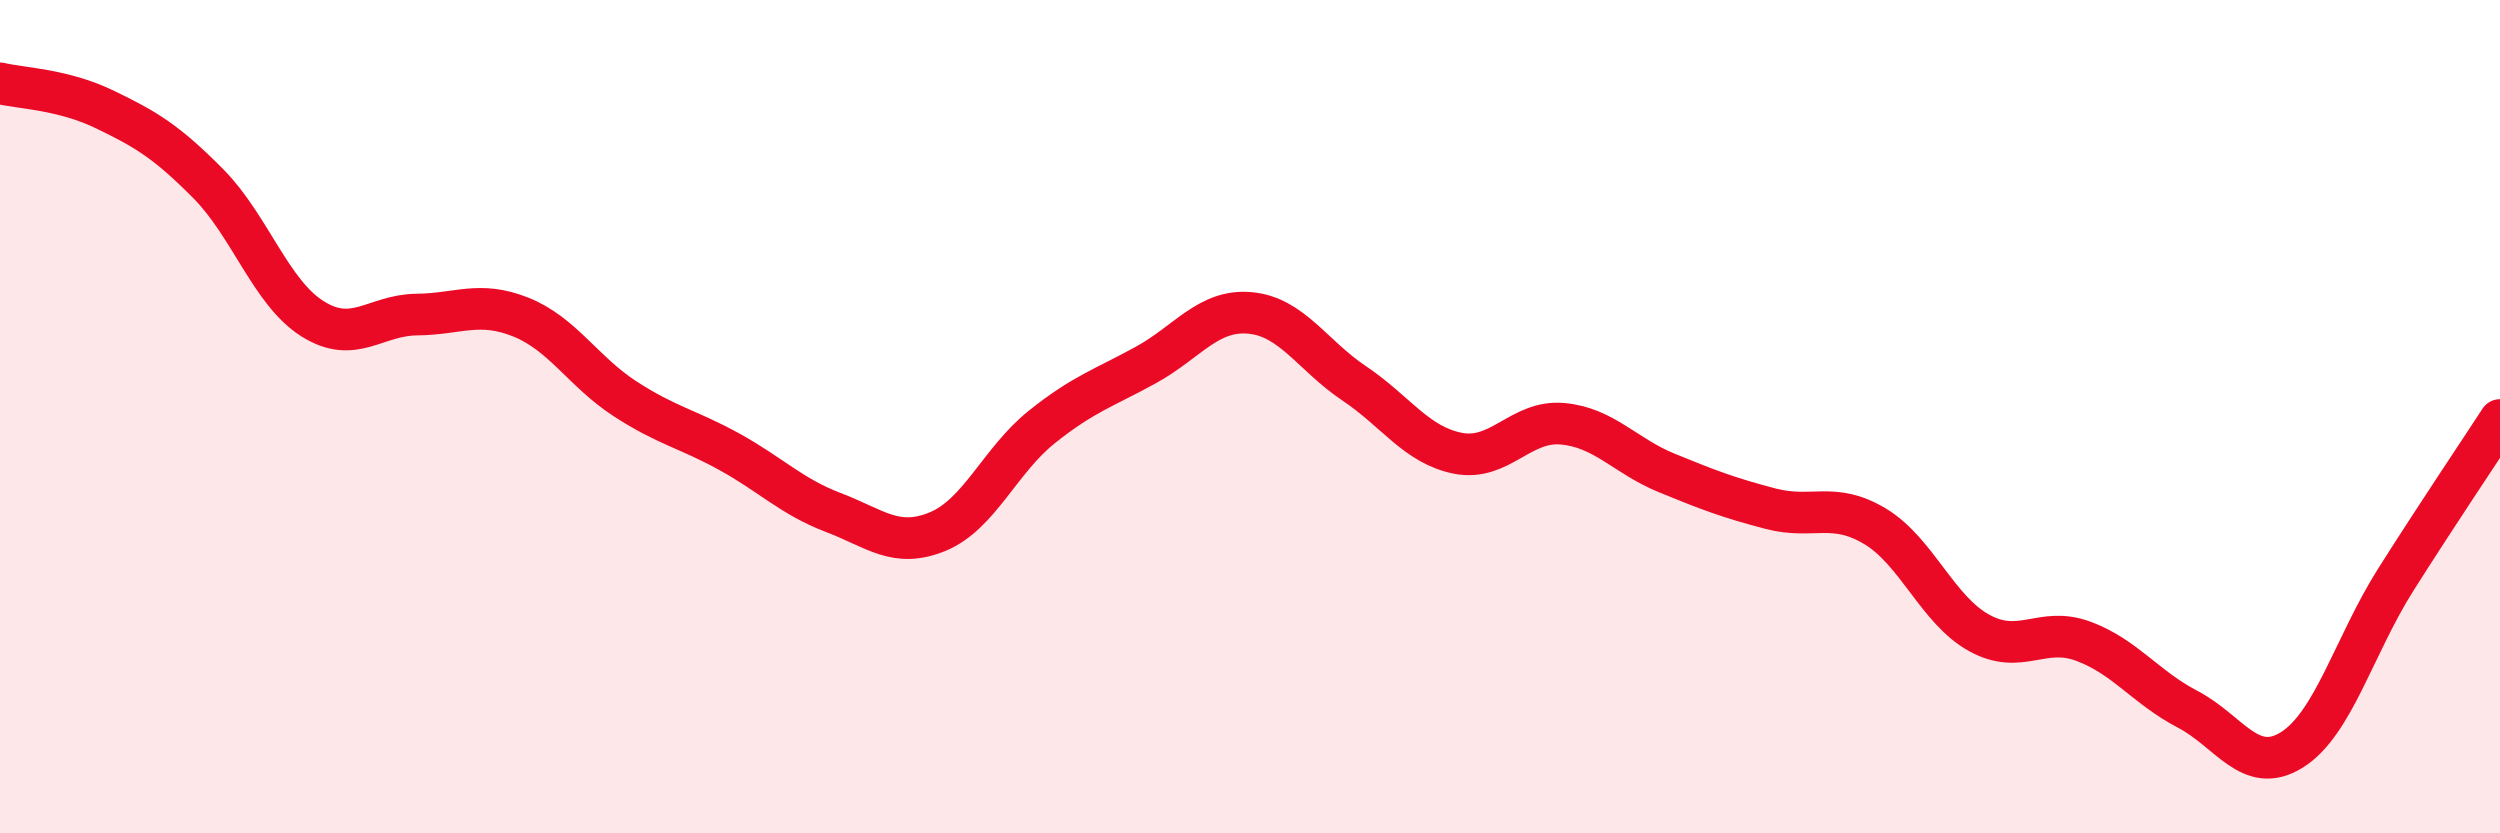
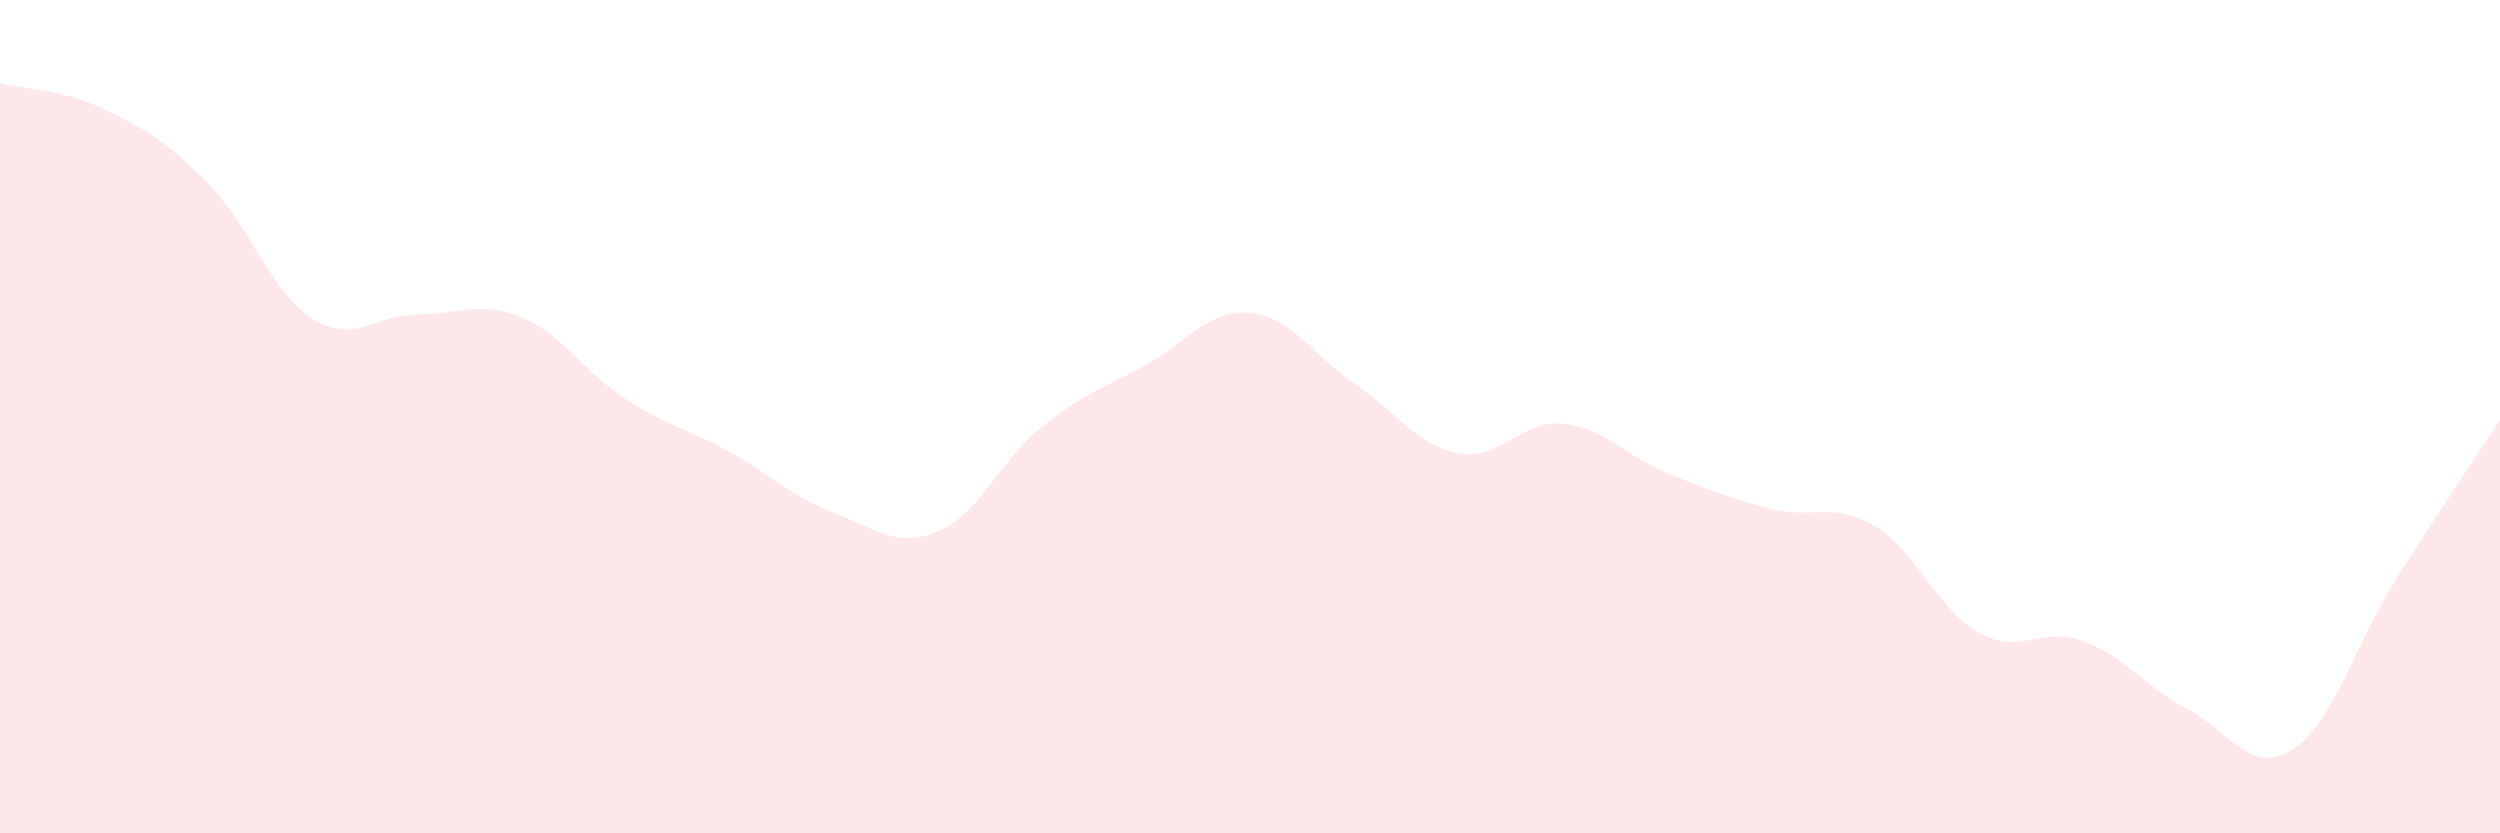
<svg xmlns="http://www.w3.org/2000/svg" width="60" height="20" viewBox="0 0 60 20">
  <path d="M 0,2 C 0.5,2.12 1.5,2.14 2.5,2.62 C 3.5,3.1 4,3.4 5,4.41 C 6,5.42 6.5,7.02 7.5,7.65 C 8.5,8.28 9,7.56 10,7.55 C 11,7.54 11.5,7.21 12.5,7.61 C 13.5,8.01 14,8.92 15,9.57 C 16,10.22 16.5,10.29 17.5,10.84 C 18.5,11.39 19,11.92 20,12.3 C 21,12.68 21.5,13.17 22.5,12.76 C 23.5,12.35 24,11.05 25,10.25 C 26,9.45 26.5,9.31 27.5,8.76 C 28.5,8.21 29,7.42 30,7.51 C 31,7.6 31.5,8.53 32.5,9.2 C 33.5,9.87 34,10.69 35,10.88 C 36,11.07 36.5,10.08 37.5,10.17 C 38.5,10.26 39,10.94 40,11.35 C 41,11.76 41.5,11.95 42.5,12.21 C 43.5,12.47 44,12.03 45,12.63 C 46,13.23 46.5,14.64 47.5,15.19 C 48.5,15.74 49,15.02 50,15.39 C 51,15.76 51.5,16.5 52.5,17.02 C 53.5,17.54 54,18.62 55,18 C 56,17.38 56.5,15.49 57.5,13.91 C 58.5,12.33 59.5,10.85 60,10.08L60 20L0 20Z" fill="#EB0A25" opacity="0.1" stroke-linecap="round" stroke-linejoin="round" />
-   <path d="M 0,2 C 0.5,2.12 1.5,2.14 2.5,2.62 C 3.5,3.1 4,3.4 5,4.41 C 6,5.42 6.5,7.02 7.5,7.65 C 8.5,8.28 9,7.56 10,7.55 C 11,7.54 11.5,7.21 12.5,7.61 C 13.5,8.01 14,8.92 15,9.57 C 16,10.22 16.5,10.29 17.5,10.84 C 18.5,11.39 19,11.92 20,12.3 C 21,12.68 21.5,13.17 22.5,12.76 C 23.5,12.35 24,11.05 25,10.25 C 26,9.45 26.5,9.31 27.5,8.76 C 28.5,8.21 29,7.42 30,7.51 C 31,7.6 31.5,8.53 32.5,9.2 C 33.5,9.87 34,10.69 35,10.88 C 36,11.07 36.5,10.08 37.5,10.17 C 38.5,10.26 39,10.94 40,11.35 C 41,11.76 41.5,11.95 42.5,12.21 C 43.5,12.47 44,12.03 45,12.63 C 46,13.23 46.5,14.64 47.5,15.19 C 48.5,15.74 49,15.02 50,15.39 C 51,15.76 51.5,16.5 52.5,17.02 C 53.5,17.54 54,18.62 55,18 C 56,17.38 56.5,15.49 57.5,13.91 C 58.5,12.33 59.5,10.85 60,10.08" stroke="#EB0A25" stroke-width="1" fill="none" stroke-linecap="round" stroke-linejoin="round" />
</svg>